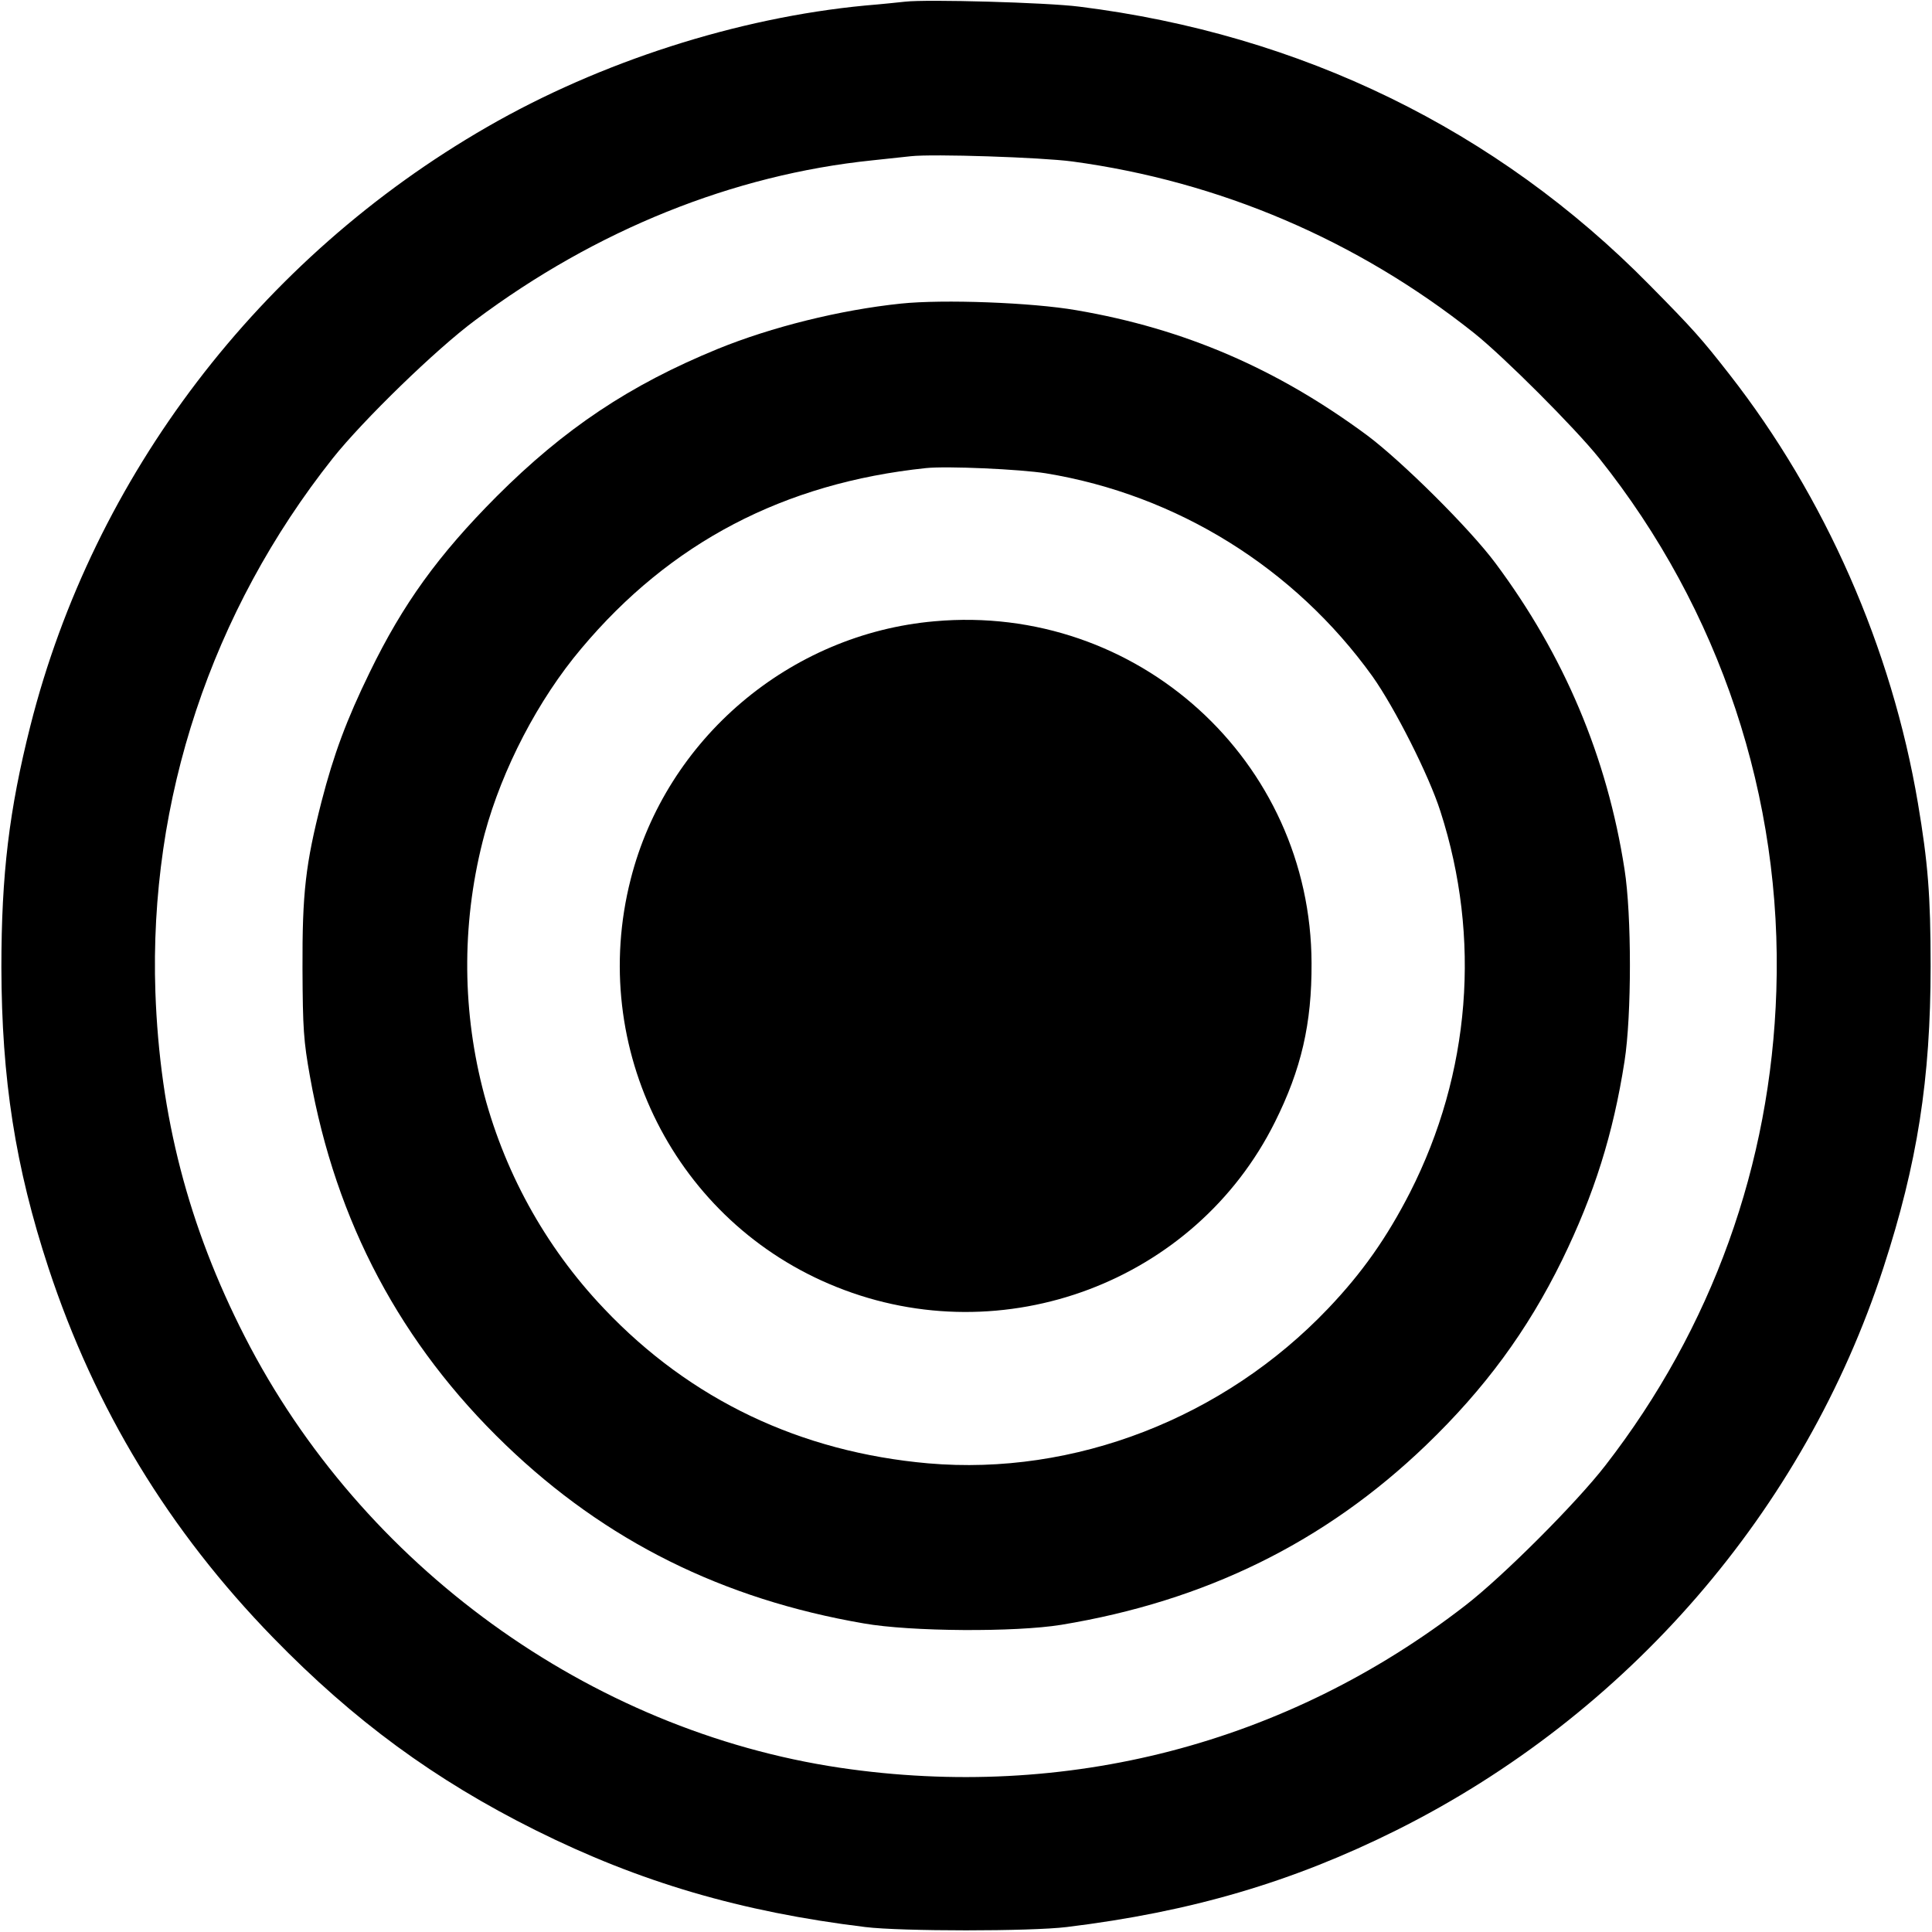
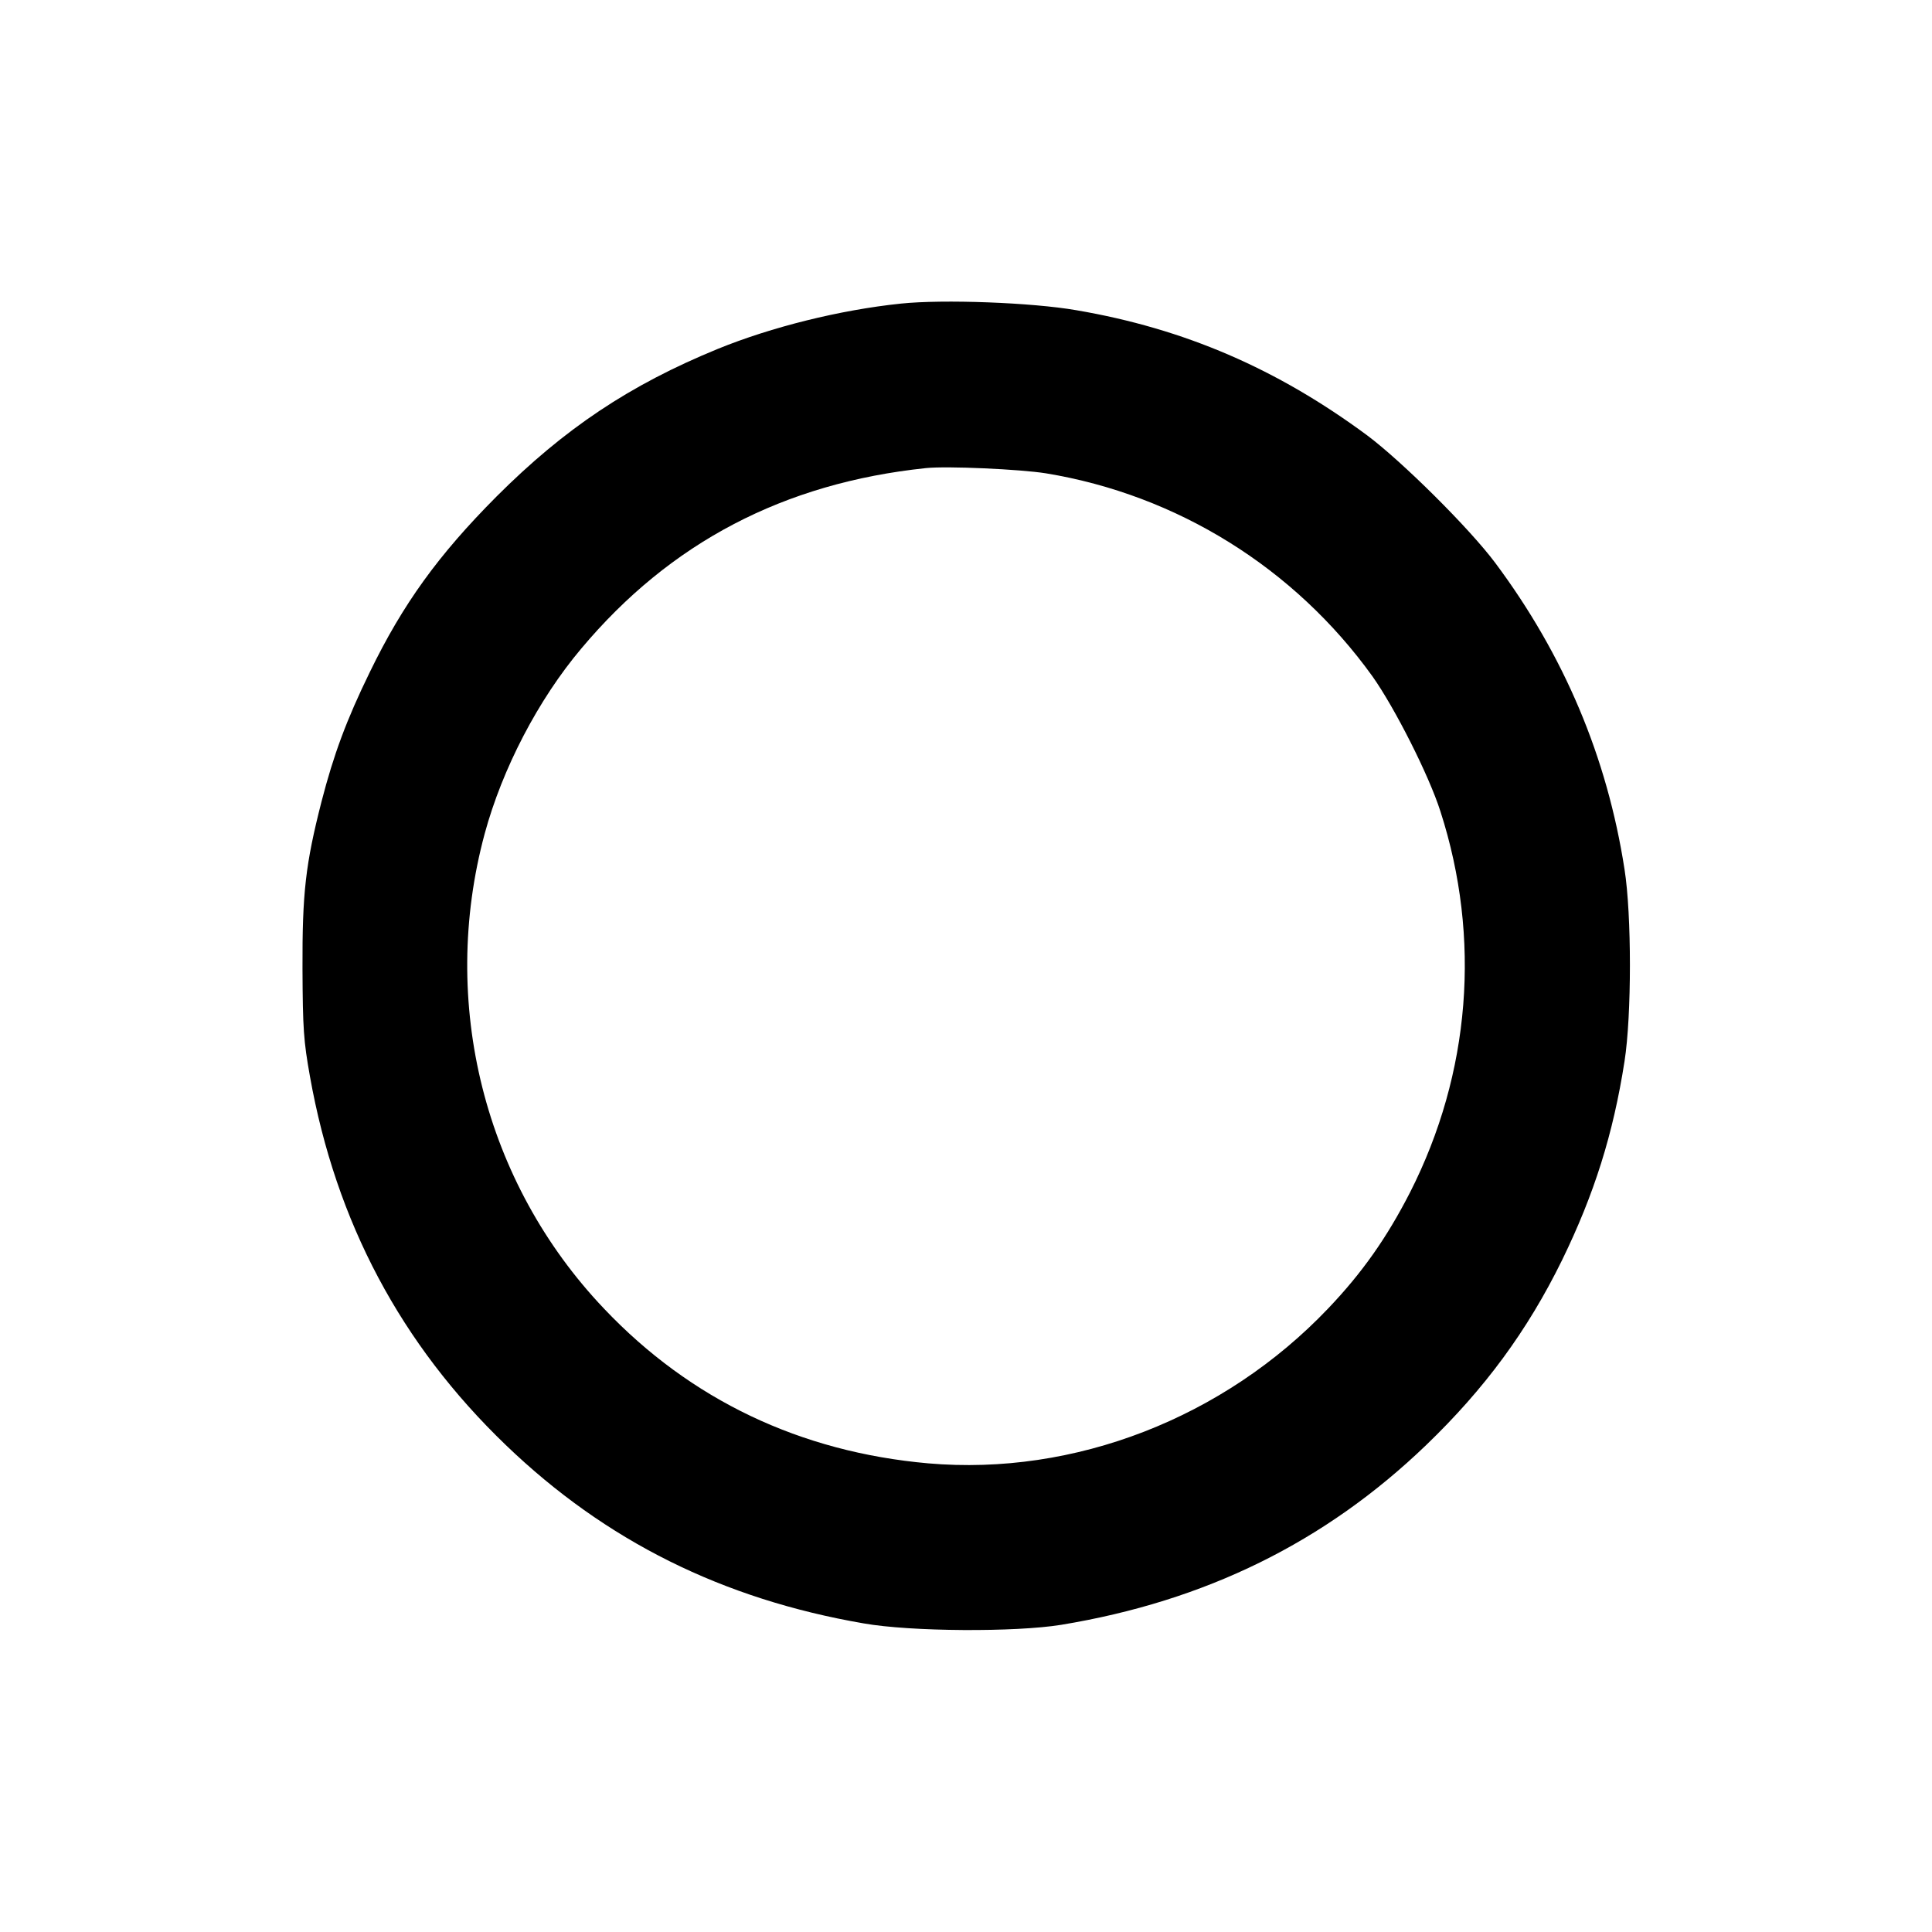
<svg xmlns="http://www.w3.org/2000/svg" version="1.0" width="700pt" height="700pt" viewBox="0 0 700 700" preserveAspectRatio="xMidYMid meet">
  <g transform="translate(0,700) scale(0.1,-0.1)" fill="#000000" stroke="none">
-     <path d="M3280 6994 c-19 -2 -84 -9 -145 -14 -463 -44 -961 -204 -1370 -440 -825 -475 -1426 -1264 -1655 -2170 -77 -305 -105 -538 -105 -875 1 -404 50 -722 171 -1090 168 -509 436 -951 814 -1339 292 -300 585 -515 950 -697 377 -188 744 -296 1195 -351 130 -16 600 -16 730 0 451 55 818 163 1195 351 837 418 1477 1157 1764 2038 123 378 171 683 171 1093 0 258 -10 376 -46 590 -95 562 -336 1110 -684 1555 -100 128 -130 162 -289 323 -553 562 -1262 908 -2066 1008 -117 15 -552 27 -630 18z m605 -579 c533 -72 1032 -285 1455 -621 108 -86 365 -343 454 -454 438 -549 665 -1231 642 -1930 -20 -629 -233 -1221 -619 -1719 -105 -136 -372 -403 -508 -508 -648 -502 -1446 -709 -2265 -588 -908 135 -1733 732 -2157 1562 -205 401 -308 800 -324 1248 -24 697 203 1380 643 1935 109 137 374 395 516 500 437 327 934 527 1438 579 58 6 121 13 140 15 80 9 473 -4 585 -19z" />
    <path d="M3264 5900 c-221 -23 -469 -85 -663 -164 -320 -131 -556 -289 -802 -535 -211 -212 -339 -389 -459 -636 -85 -174 -131 -299 -175 -469 -58 -227 -70 -331 -69 -606 1 -218 4 -261 27 -390 94 -528 330 -971 710 -1336 361 -347 785 -558 1297 -646 170 -30 549 -32 715 -5 522 86 956 299 1322 651 212 204 367 414 493 671 116 238 185 456 226 720 26 166 26 531 0 695 -63 407 -219 776 -468 1110 -94 126 -338 368 -465 463 -326 241 -661 386 -1053 453 -161 28 -483 40 -636 24z m526 -615 c474 -78 900 -342 1183 -736 80 -113 204 -357 246 -489 148 -459 109 -949 -110 -1380 -84 -164 -173 -291 -297 -421 -378 -397 -919 -607 -1449 -561 -463 41 -861 230 -1174 560 -435 457 -598 1109 -433 1721 64 236 194 486 350 671 322 384 734 600 1249 654 76 8 341 -4 435 -19z" />
-     <path d="M3386 4749 c-525 -46 -972 -426 -1101 -935 -156 -612 163 -1244 746 -1477 605 -243 1300 19 1588 597 96 192 134 357 133 576 -2 733 -631 1305 -1366 1239z" />
  </g>
</svg>